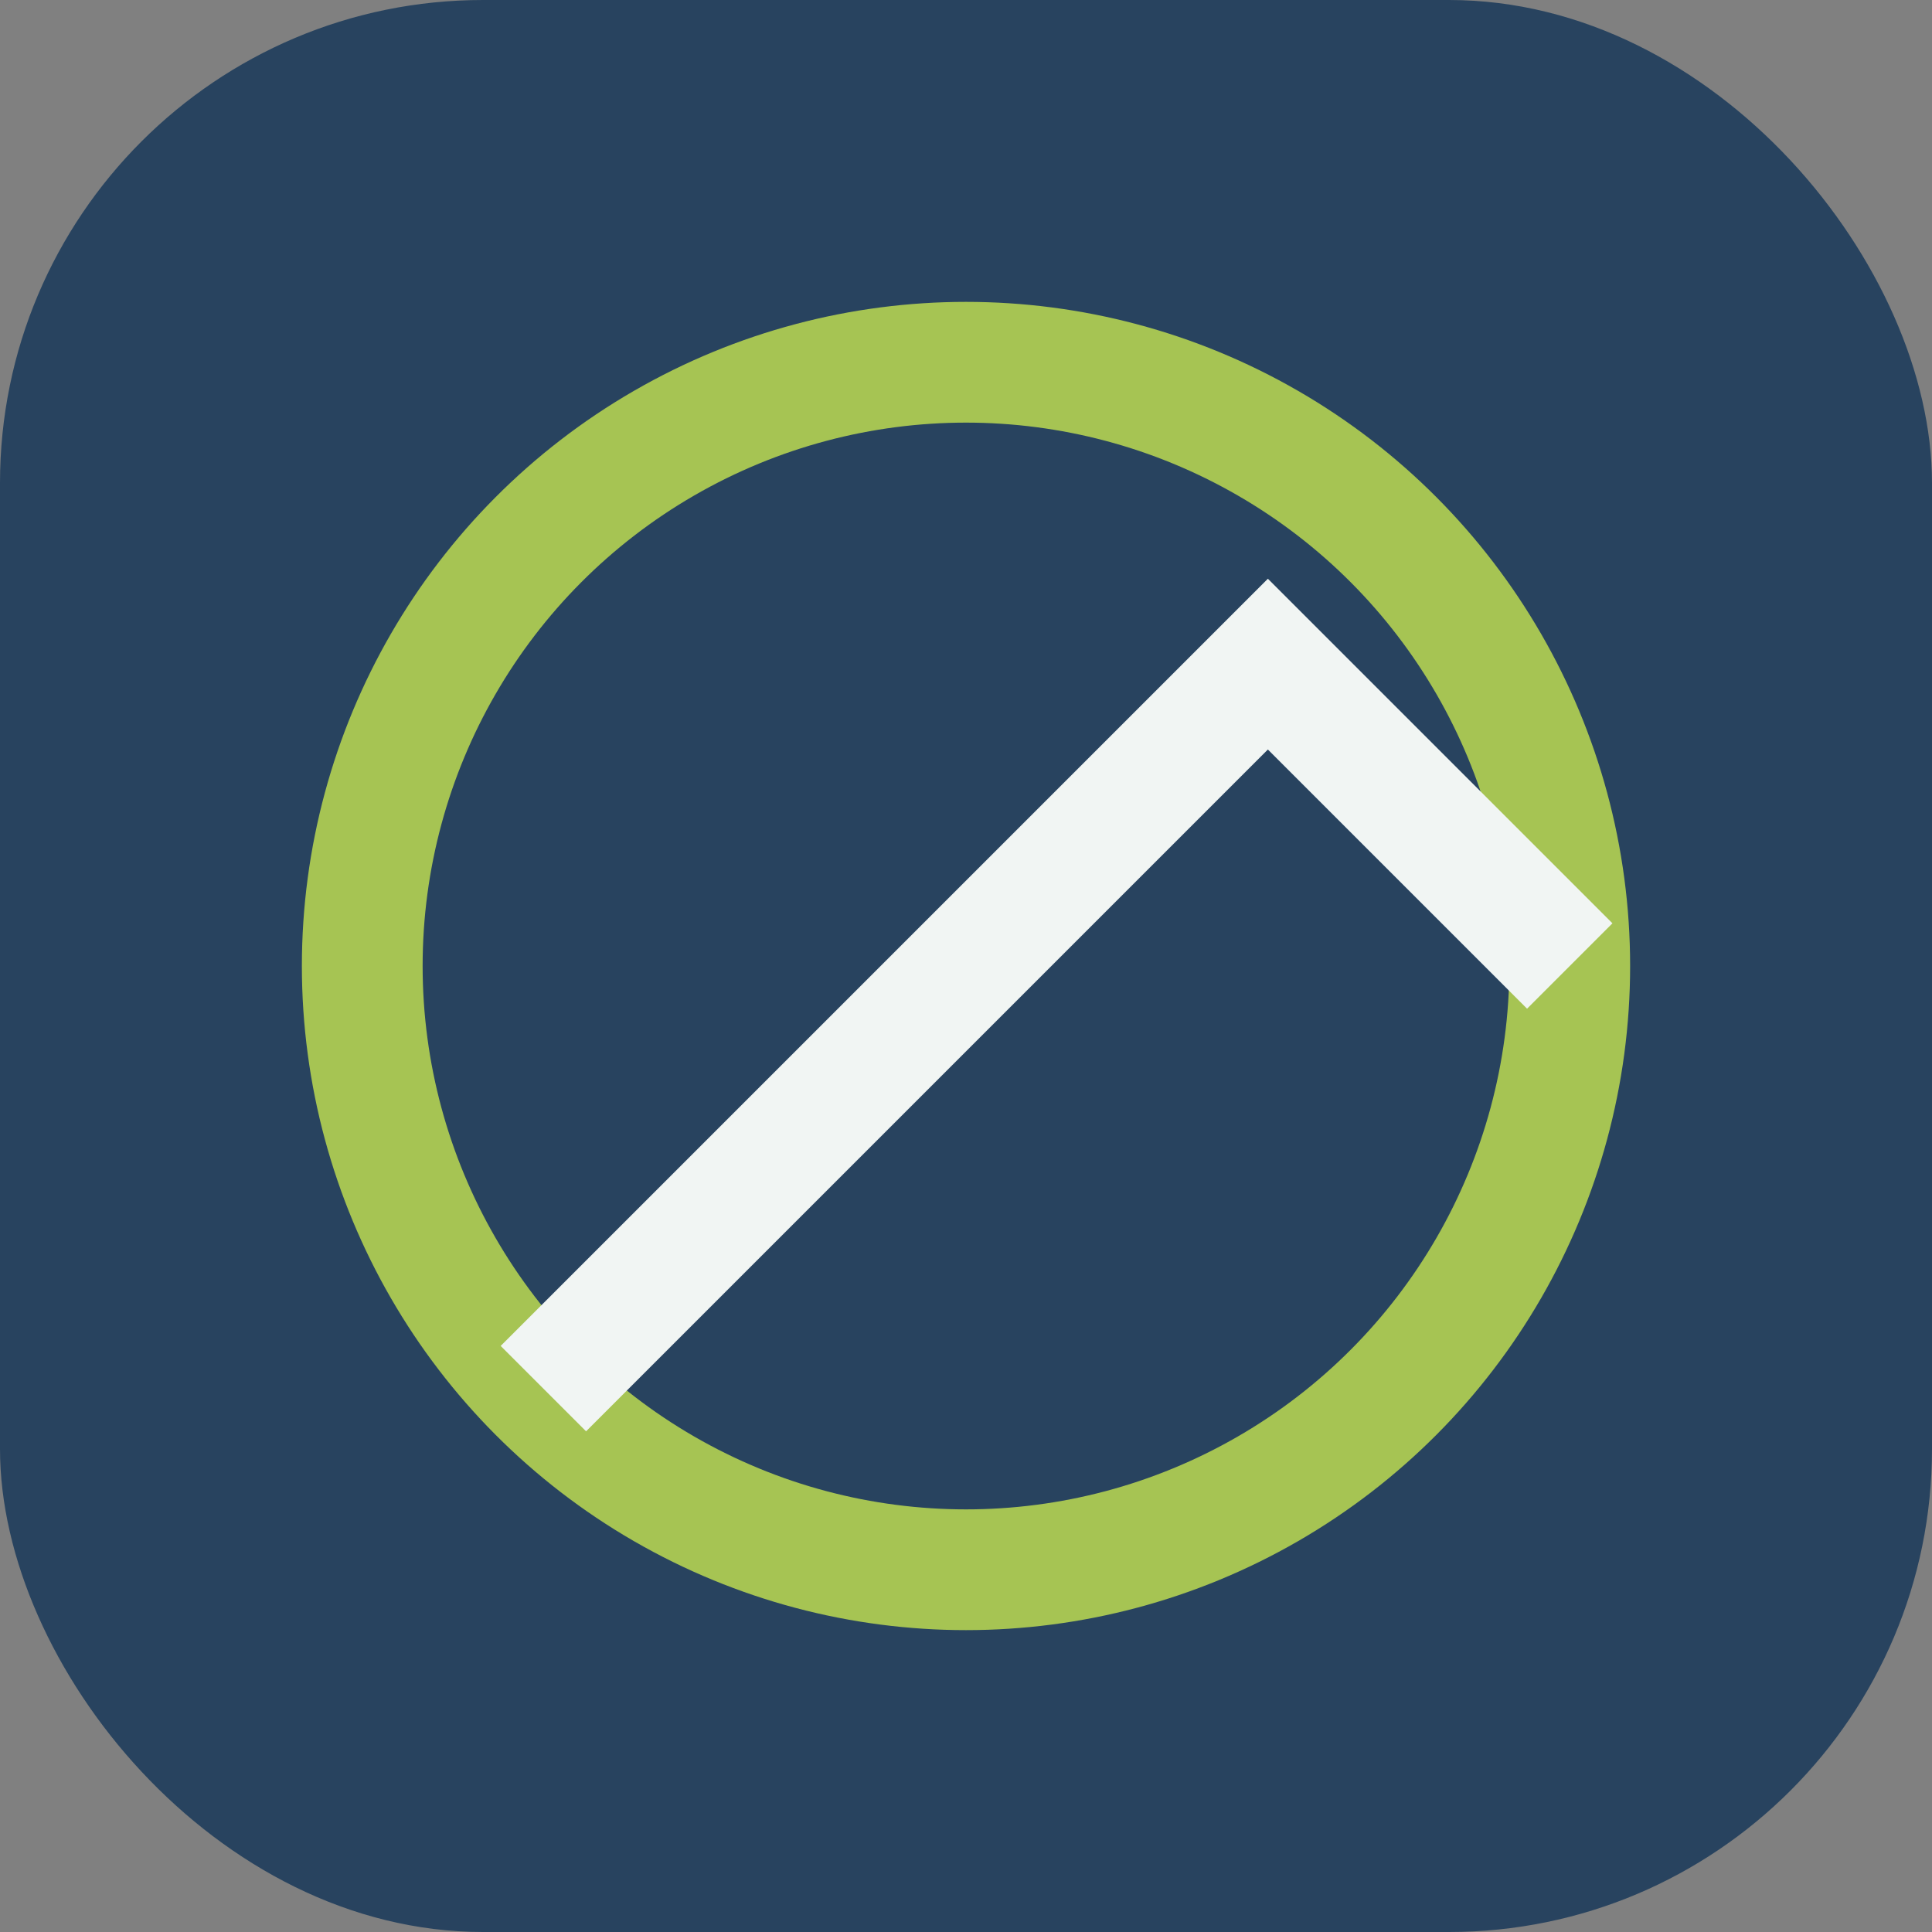
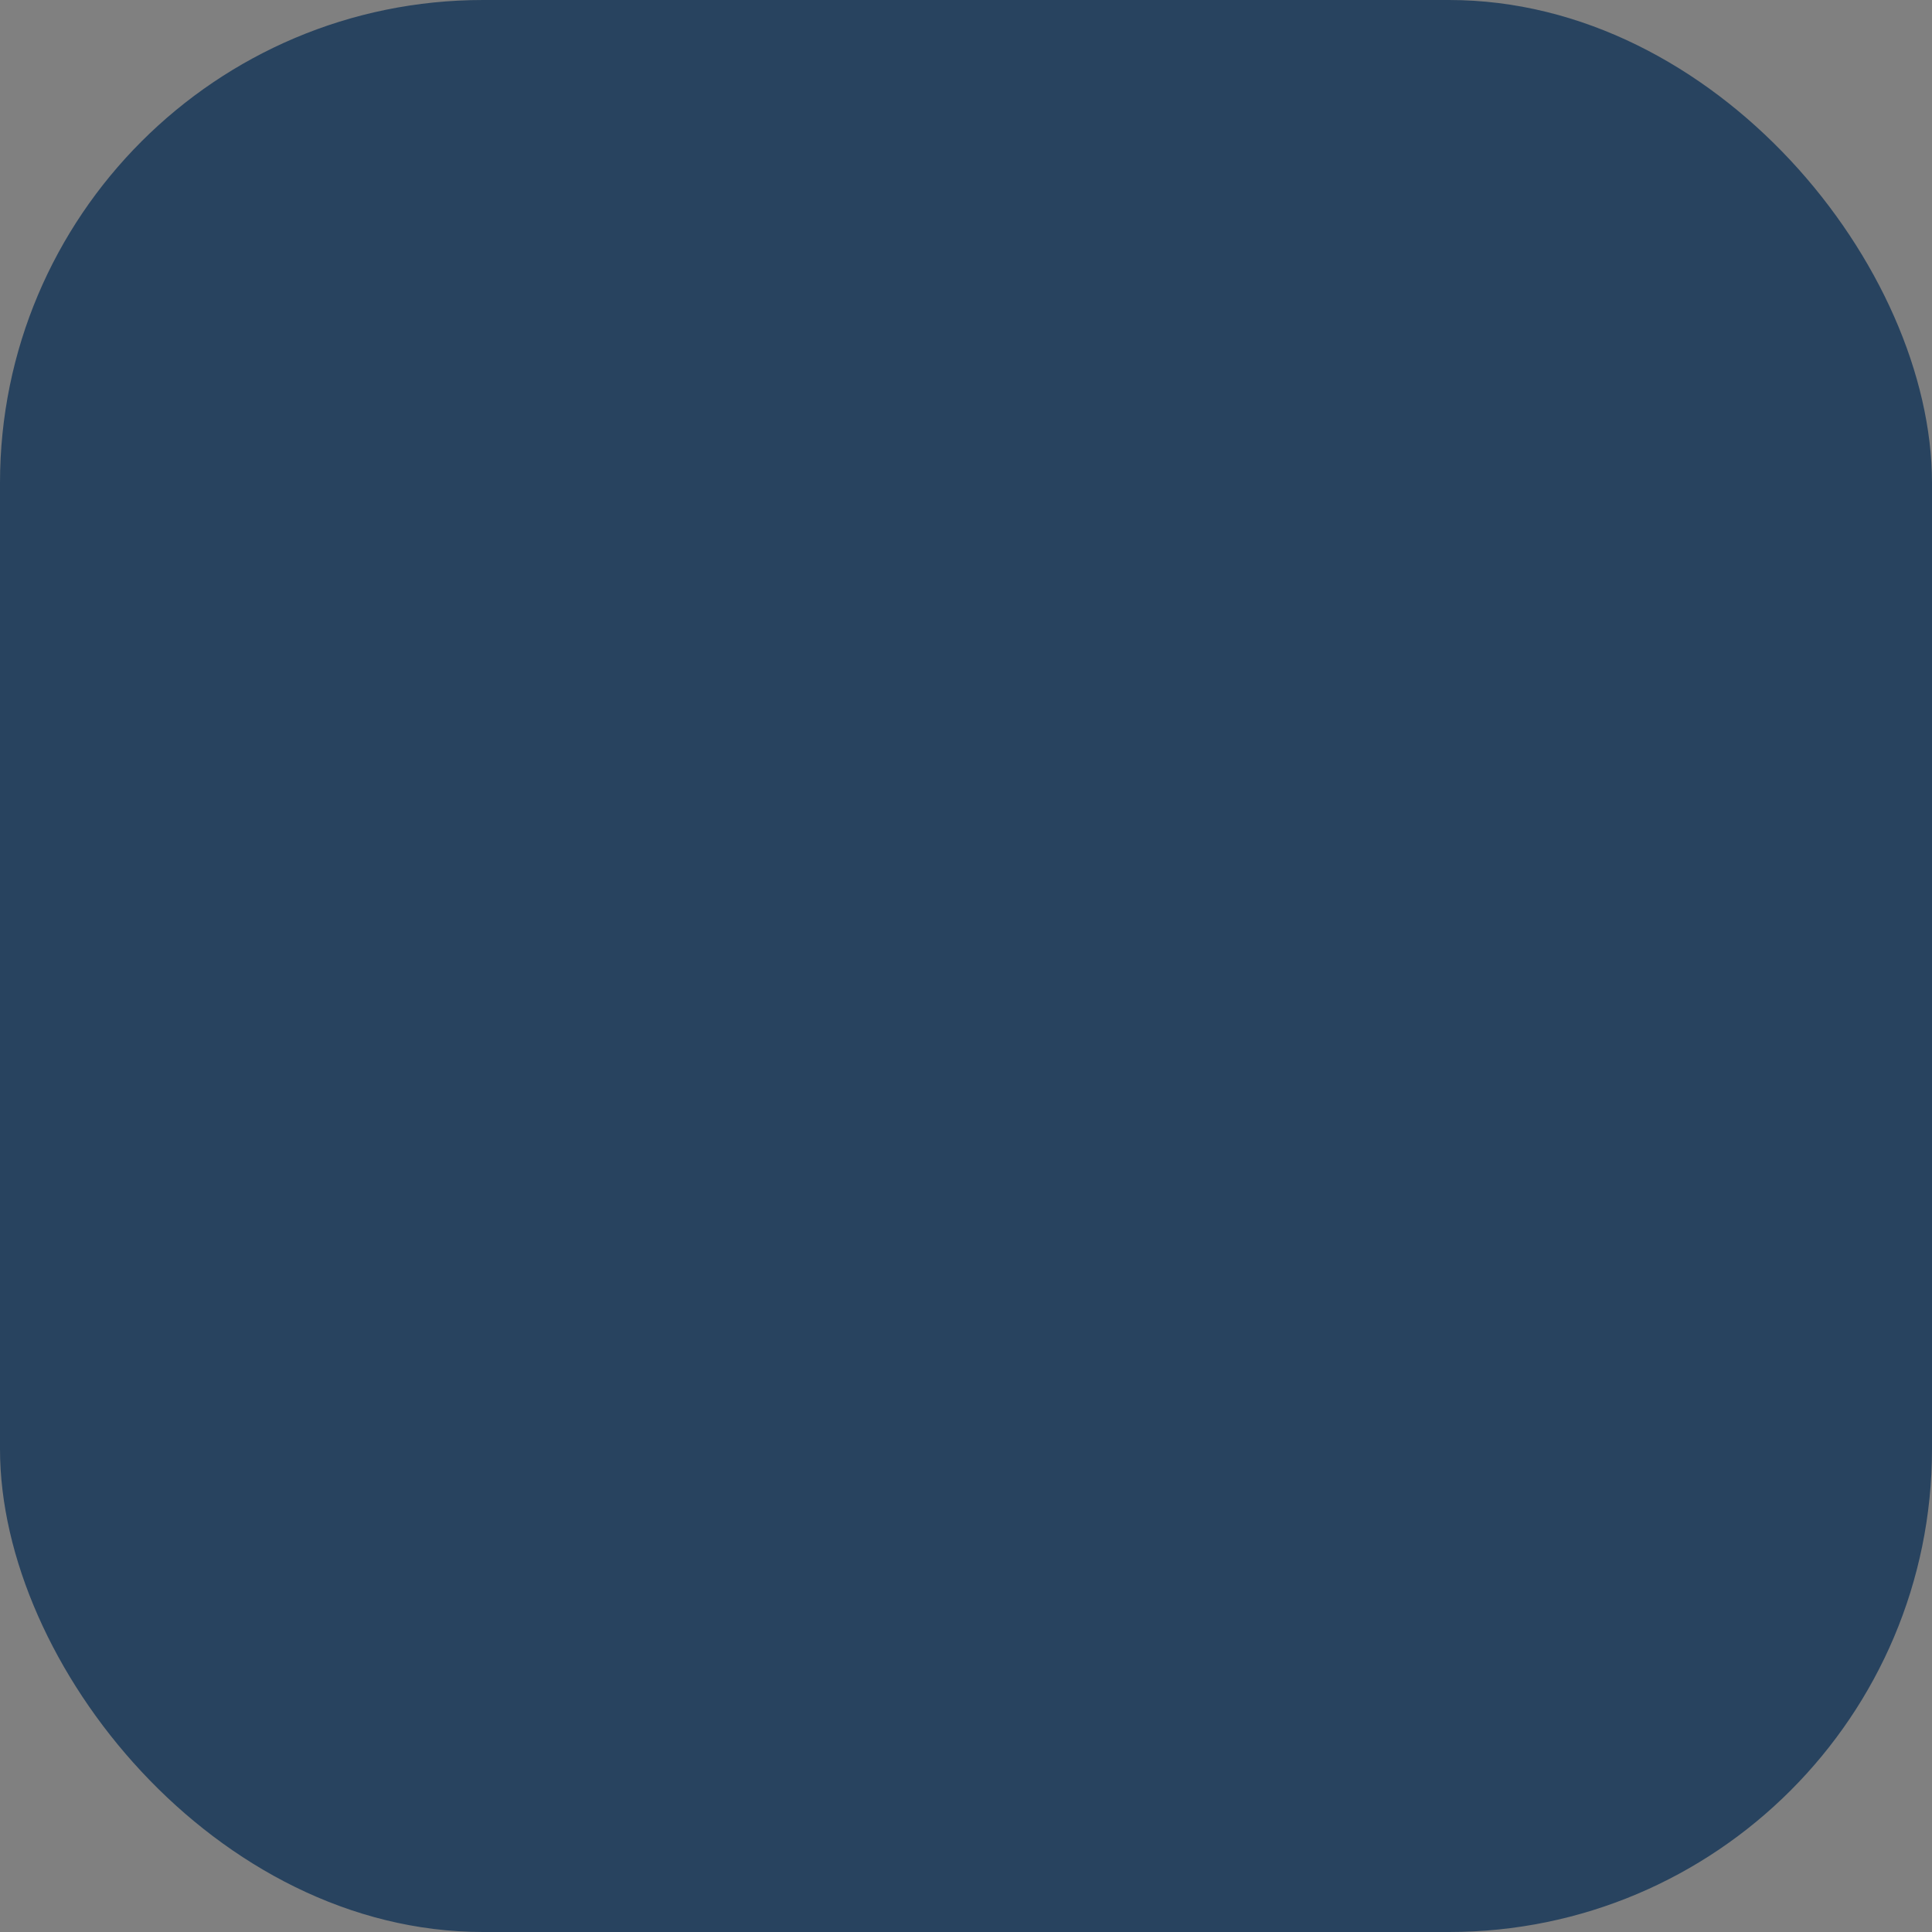
<svg xmlns="http://www.w3.org/2000/svg" width="32" height="32" viewBox="0 0 32 32">
  <rect x="0" y="0" width="32" height="32" fill="#808080" stroke="none" />
  <rect width="32" height="32" rx="8" fill="#28435F" />
-   <circle cx="16" cy="16" r="10" stroke="#A6C453" stroke-width="2" fill="none" />
-   <path d="M9 23L21 11l5 5" stroke="#F1F5F3" stroke-width="2" fill="none" />
</svg>